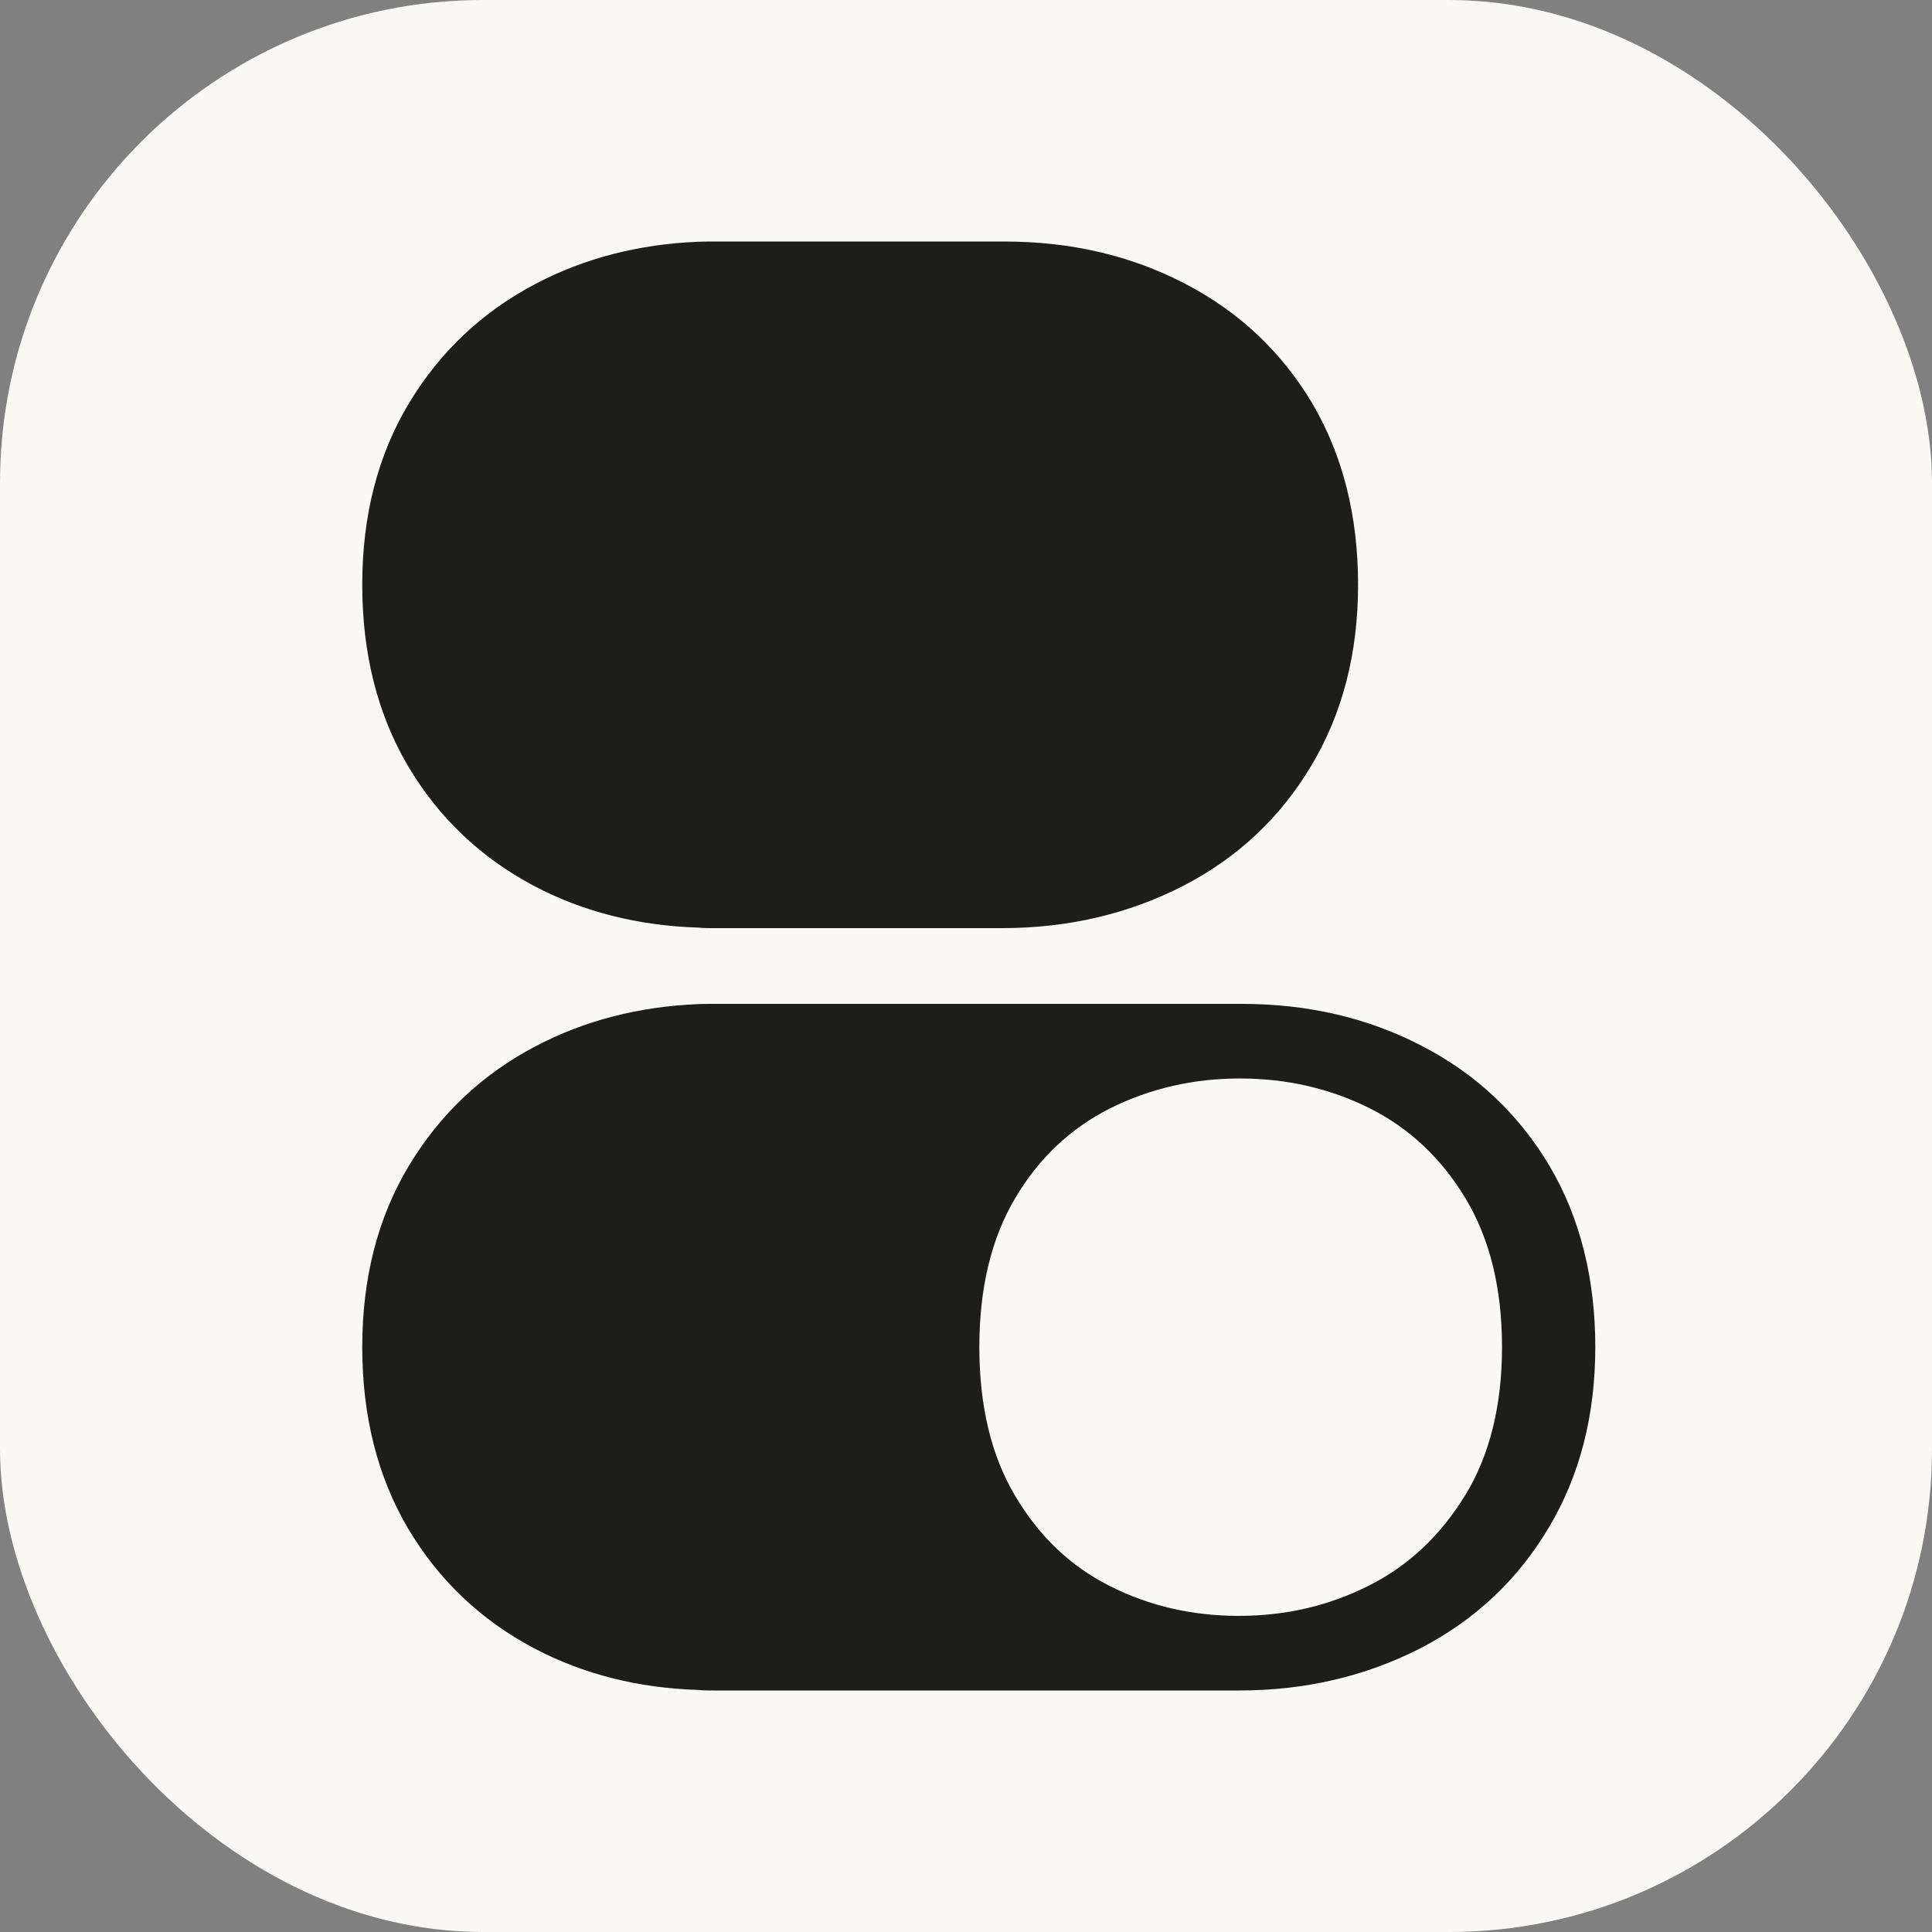
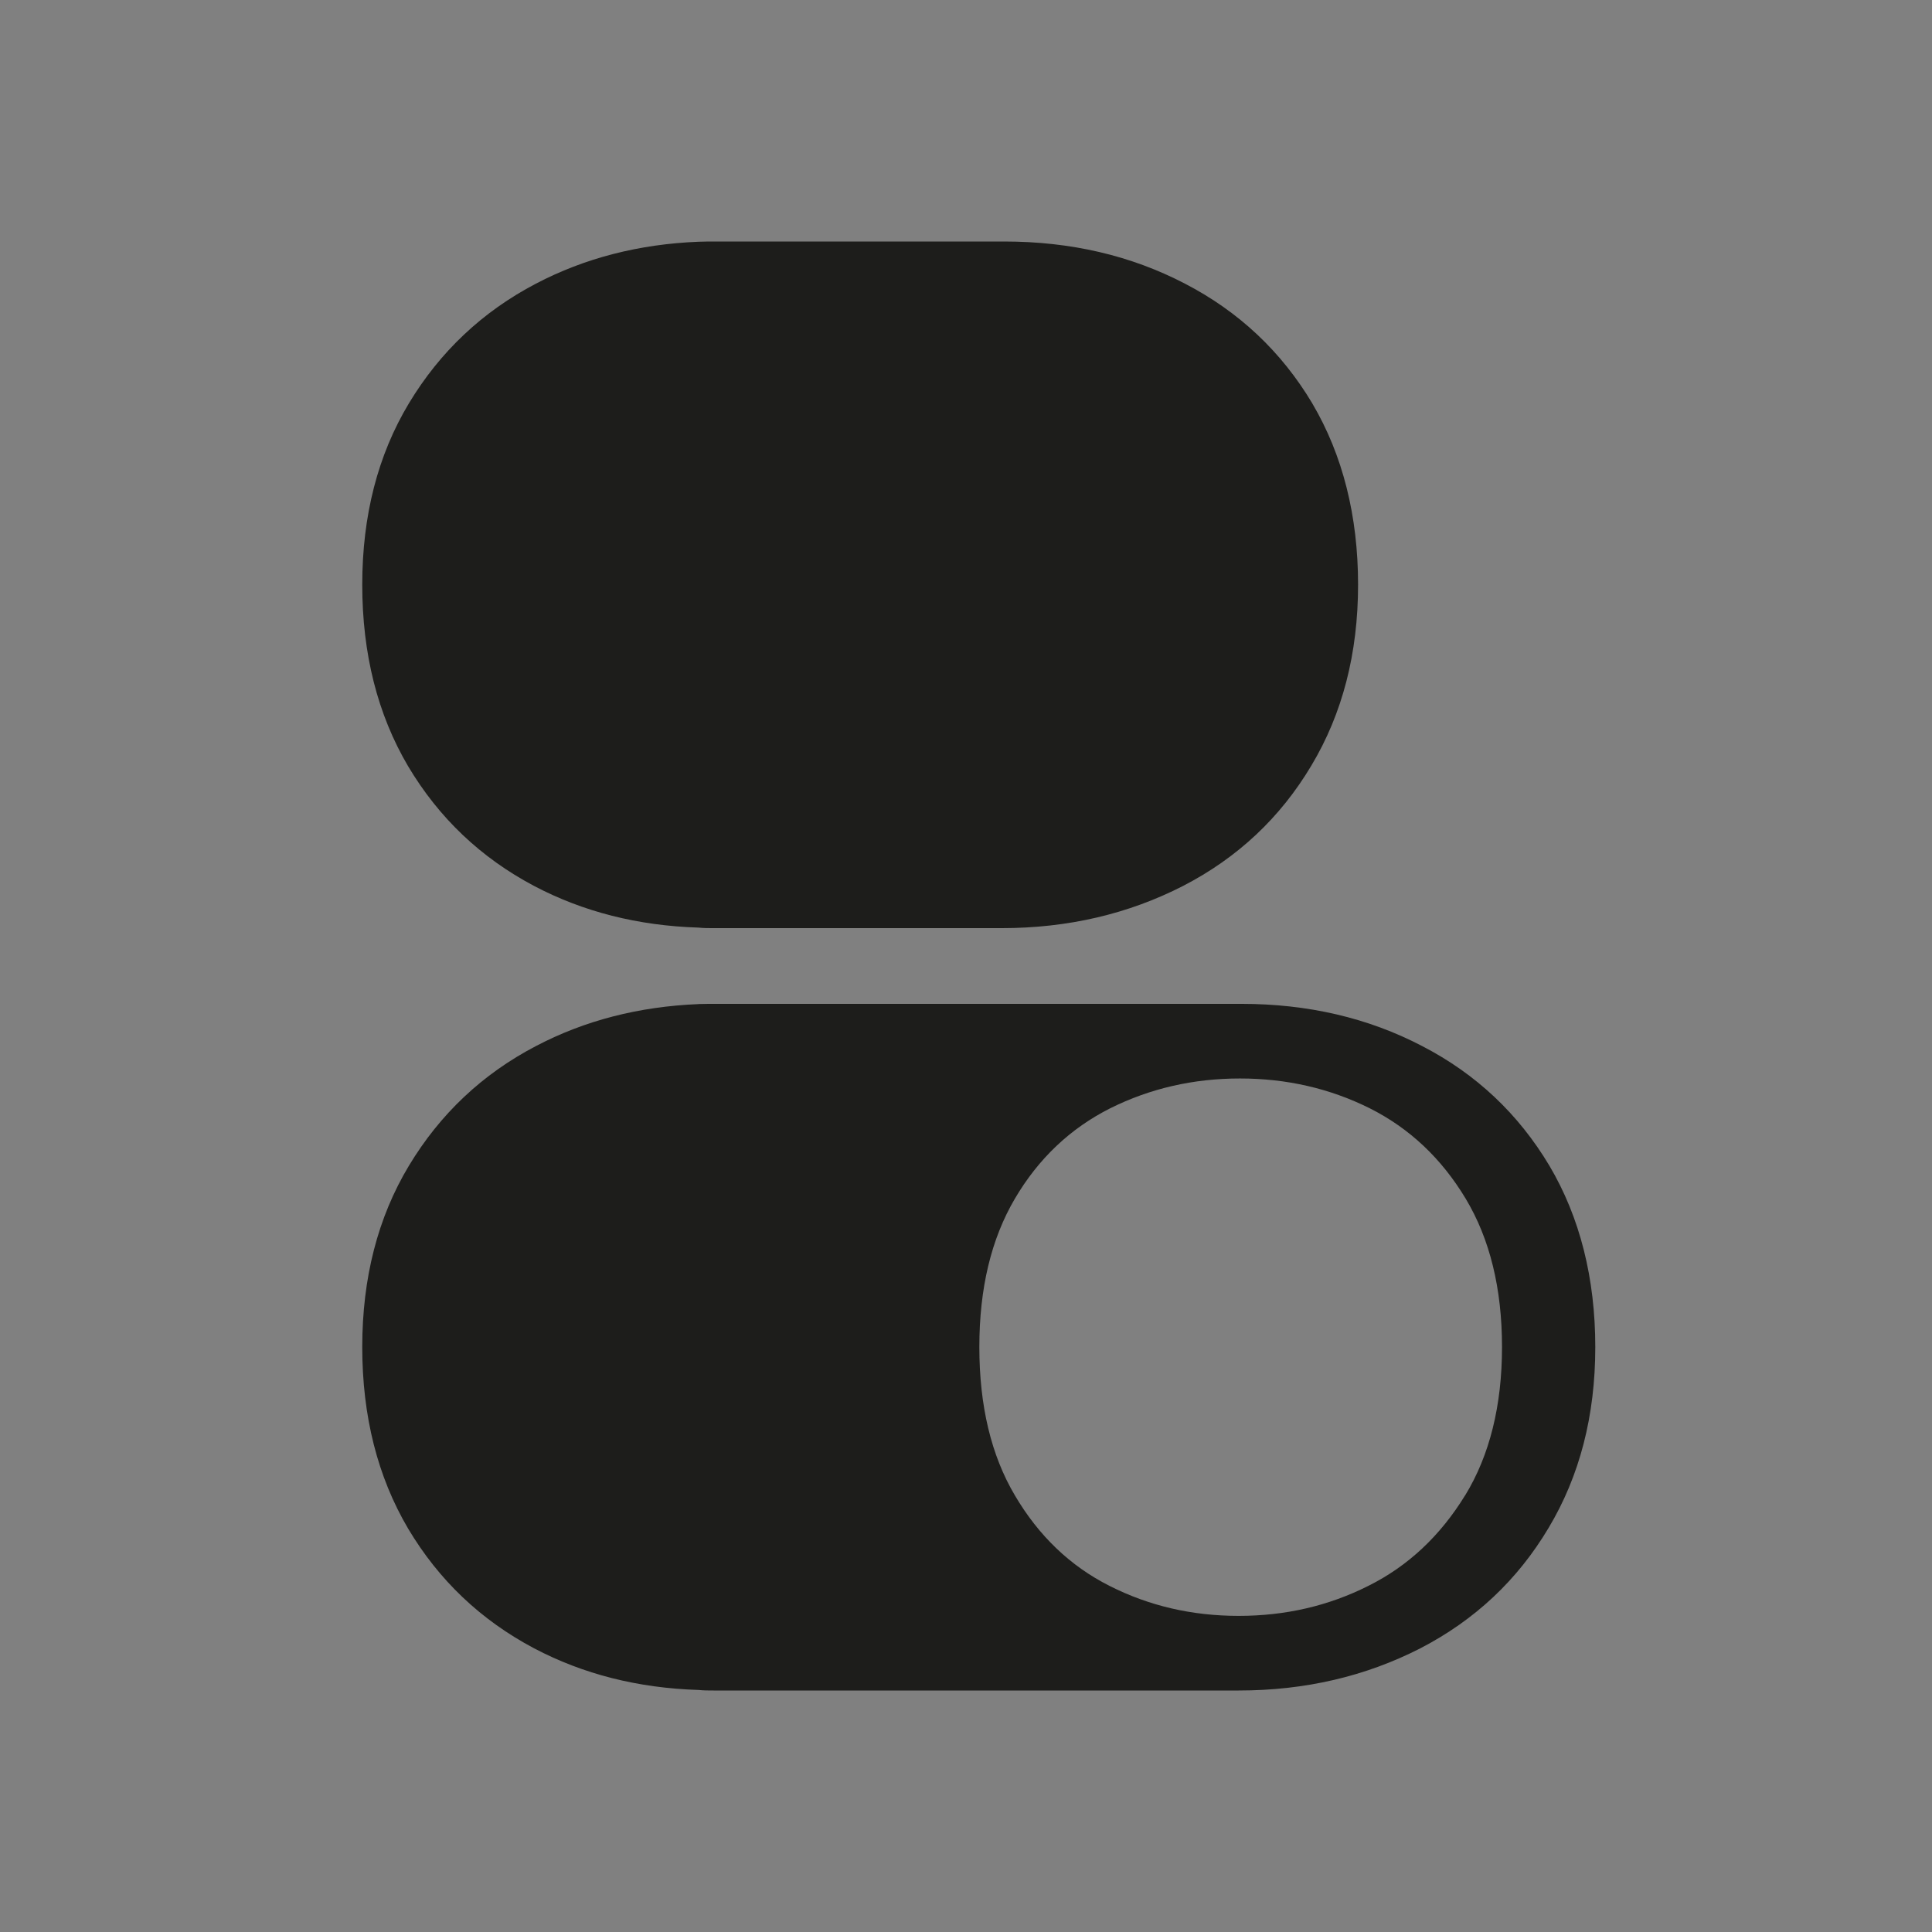
<svg xmlns="http://www.w3.org/2000/svg" width="32" height="32" viewBox="0 0 32 32" fill="none">
  <rect x="0" y="0" width="32" height="32" fill="#808080" stroke="none" />
-   <rect width="32" height="32" rx="8" fill="#F9F8F5" />
  <path d="M25.663 19.308C25.152 18.452 24.45 17.788 23.555 17.326C22.66 16.858 21.66 16.627 20.56 16.627H11.863C11.763 16.627 11.667 16.627 11.571 16.631C10.584 16.671 9.685 16.902 8.877 17.326C7.991 17.788 7.288 18.452 6.773 19.308C6.258 20.163 6 21.168 6 22.311C6 23.455 6.253 24.459 6.76 25.319C7.27 26.175 7.964 26.834 8.846 27.301C9.658 27.729 10.566 27.96 11.57 27.991C11.653 28 11.736 28 11.819 28H20.516C21.621 28 22.62 27.764 23.524 27.302C24.428 26.834 25.135 26.171 25.65 25.306C26.165 24.446 26.423 23.447 26.423 22.312C26.423 21.177 26.17 20.164 25.663 19.308V19.308ZM24.266 24.769C23.856 25.437 23.323 25.939 22.664 26.267C22.005 26.599 21.289 26.764 20.516 26.764C19.744 26.764 19.032 26.599 18.377 26.267C17.726 25.939 17.203 25.437 16.81 24.769C16.417 24.106 16.221 23.285 16.221 22.311C16.221 21.338 16.417 20.521 16.81 19.853C17.203 19.185 17.731 18.688 18.39 18.356C19.049 18.028 19.765 17.863 20.538 17.863C21.311 17.863 22.027 18.028 22.686 18.356C23.346 18.688 23.874 19.185 24.276 19.853C24.677 20.521 24.878 21.342 24.878 22.311C24.878 23.281 24.673 24.106 24.267 24.769H24.266Z" fill="#1D1D1B" />
  <path d="M21.735 6.68C21.224 5.825 20.521 5.161 19.626 4.698C18.731 4.231 17.731 4 16.631 4H11.863C11.763 4 11.667 4 11.571 4.004C10.584 4.043 9.685 4.275 8.877 4.698C7.991 5.161 7.288 5.825 6.773 6.68C6.258 7.536 6 8.54 6 9.684C6 10.828 6.253 11.832 6.76 12.692C7.27 13.548 7.964 14.207 8.846 14.674C9.658 15.102 10.566 15.333 11.57 15.364C11.653 15.373 11.736 15.373 11.819 15.373H16.587C17.692 15.373 18.691 15.137 19.595 14.674C20.499 14.207 21.206 13.544 21.721 12.679C22.236 11.819 22.494 10.819 22.494 9.684C22.494 8.549 22.241 7.537 21.735 6.681V6.68Z" fill="#1D1D1B" />
  <path d="M11.866 16.627C11.765 16.627 11.669 16.627 11.573 16.631V16.627H11.866Z" fill="#1D1D1B" />
</svg>